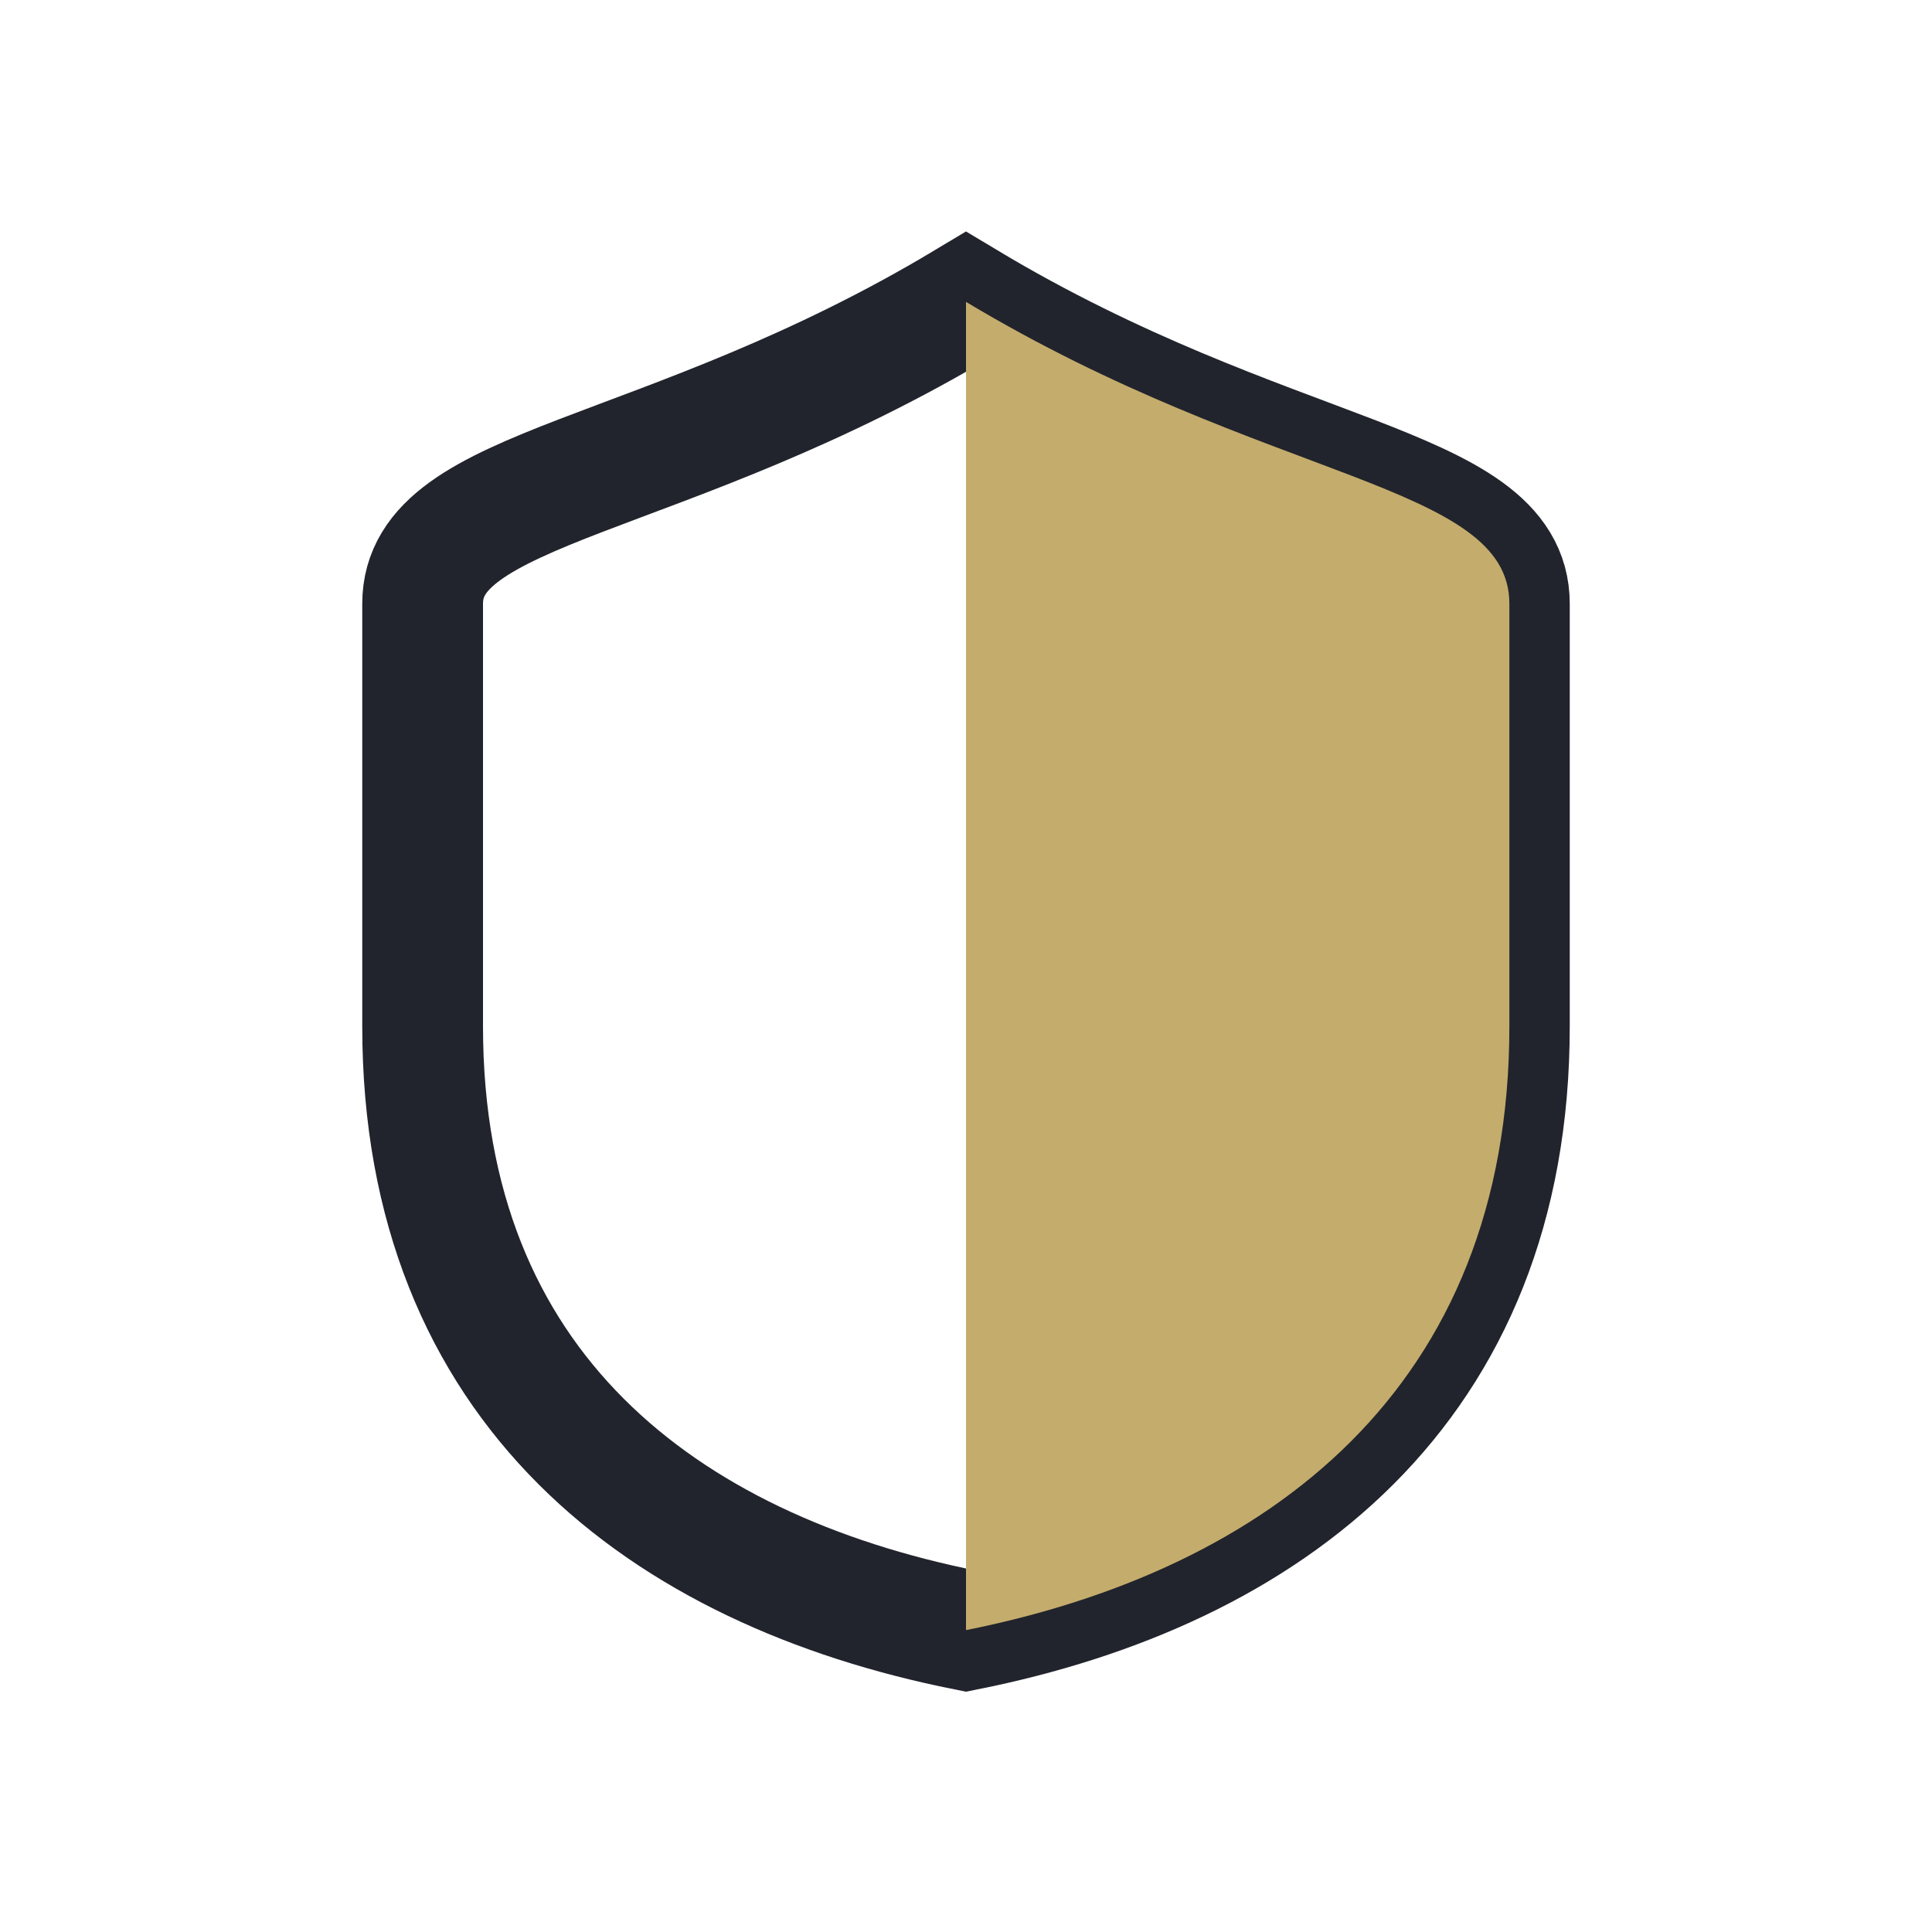
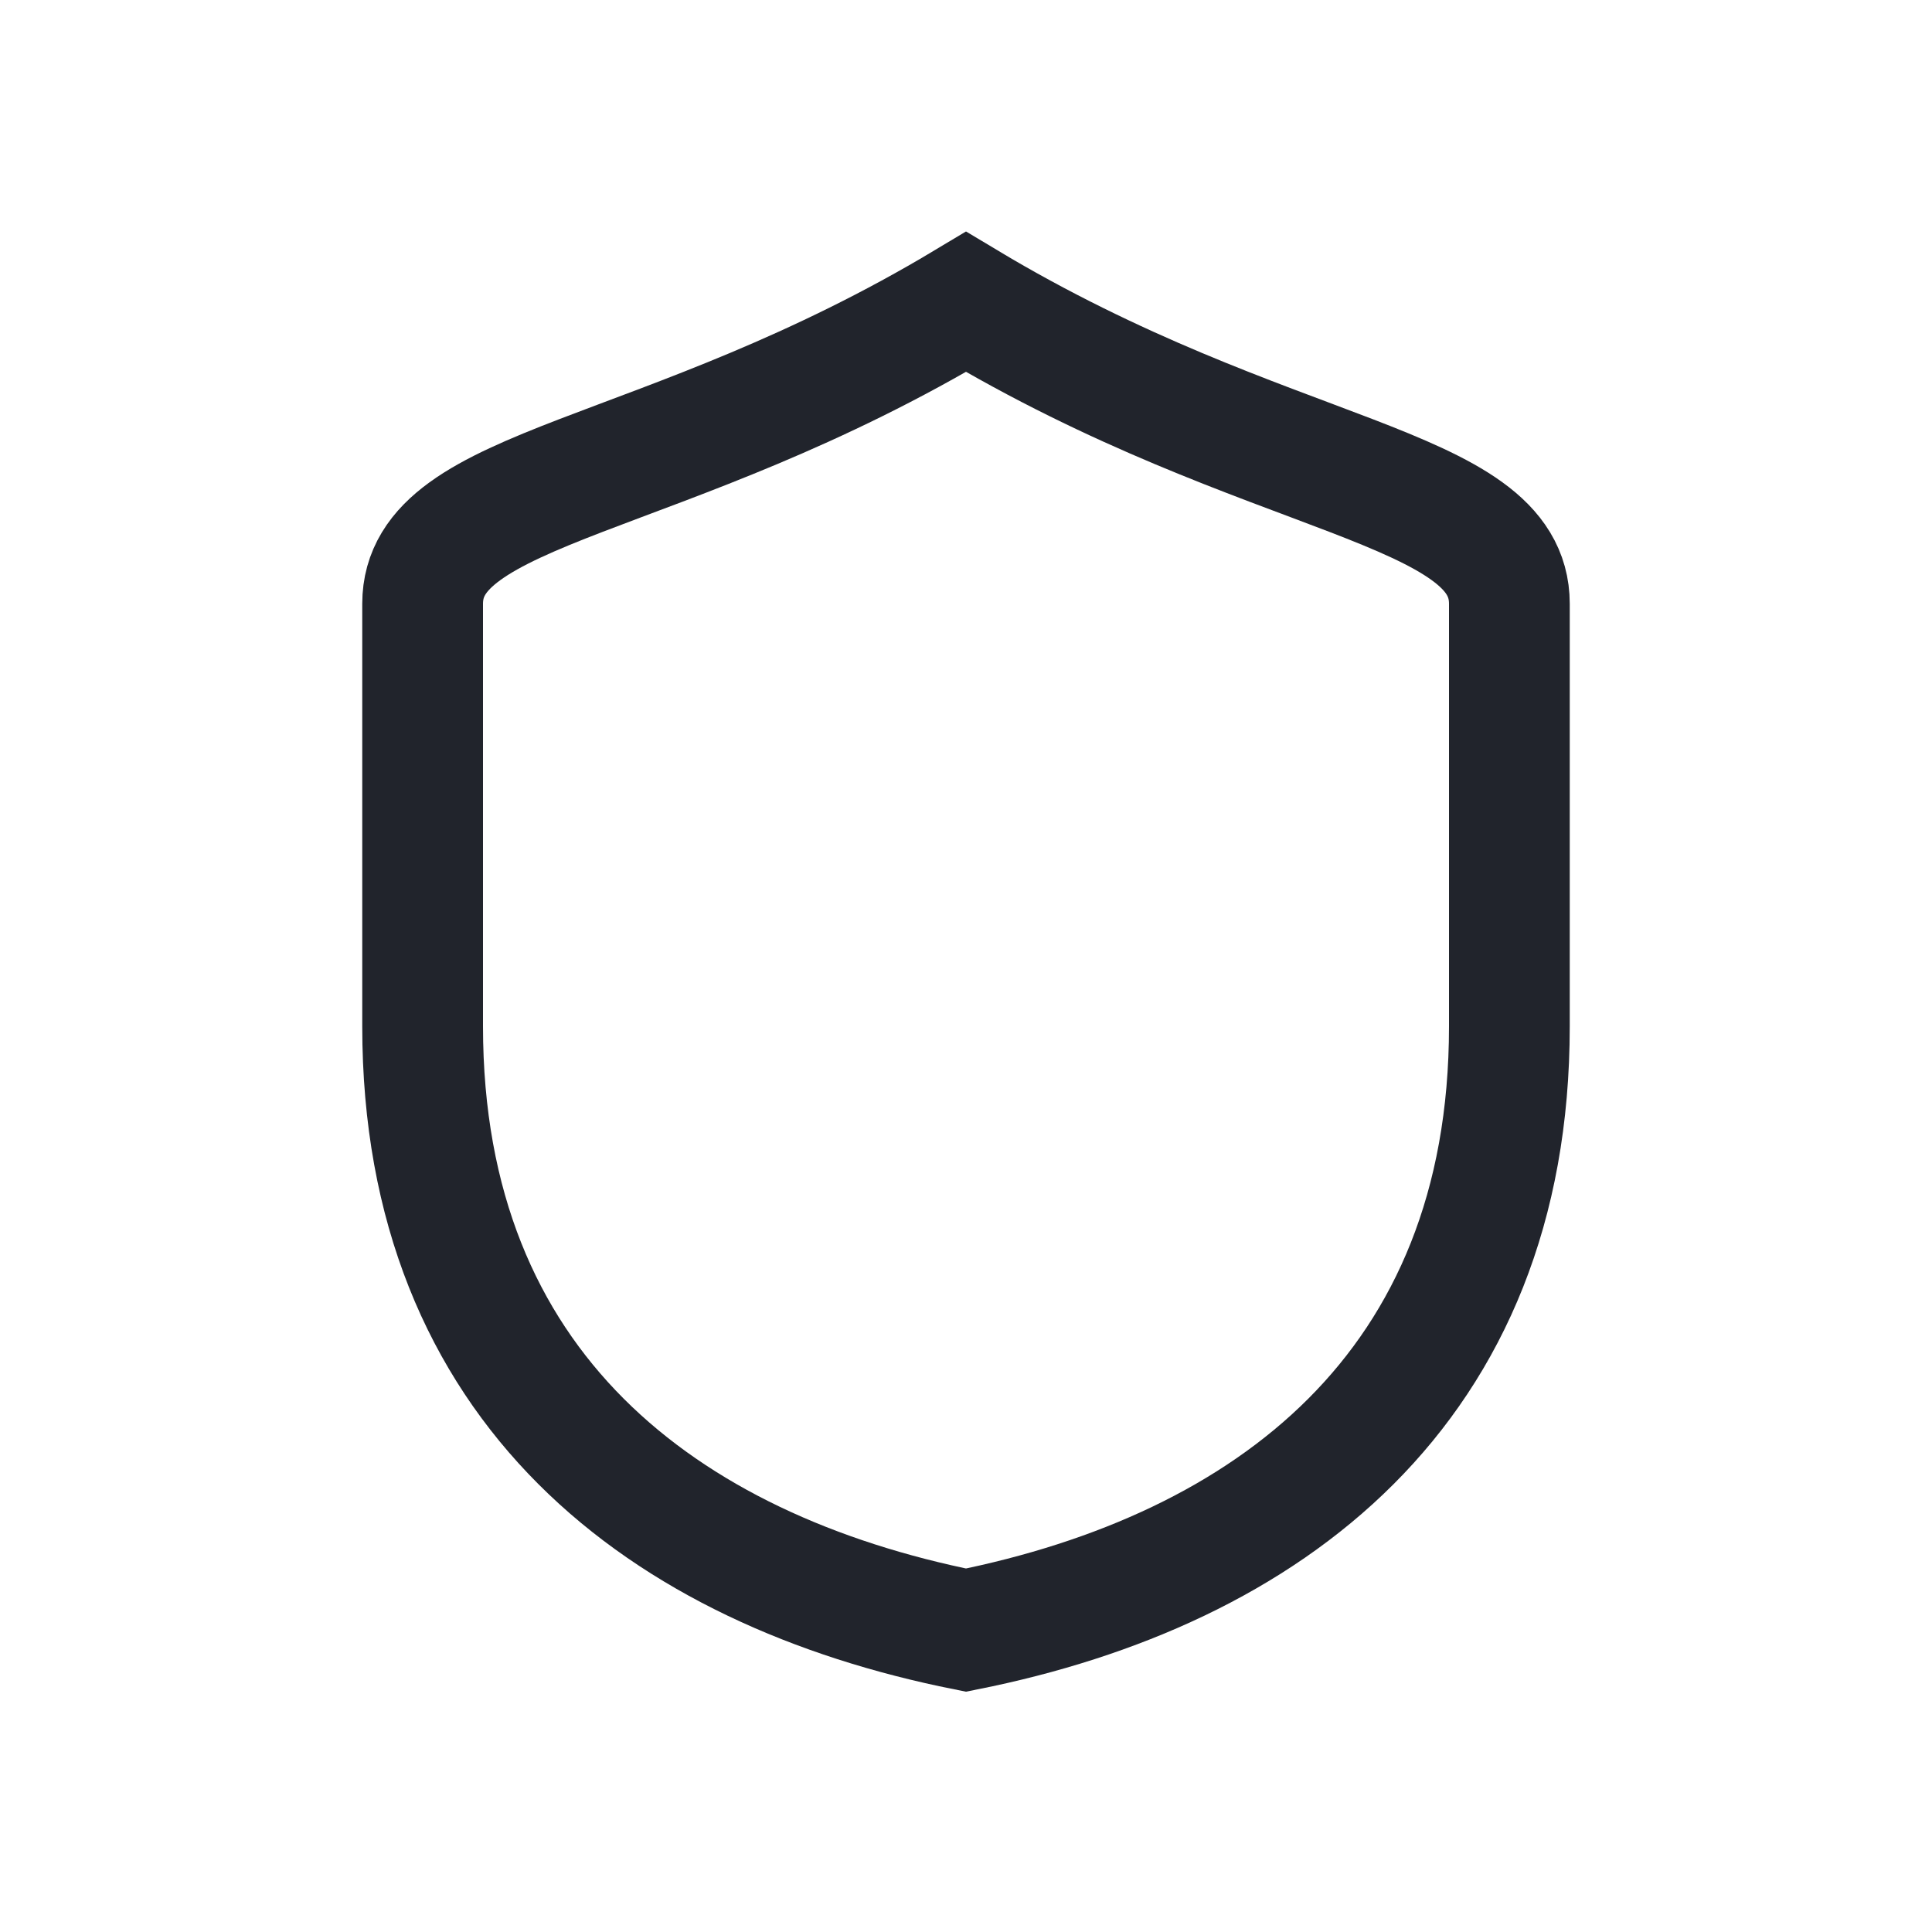
<svg xmlns="http://www.w3.org/2000/svg" width="32" height="32" viewBox="0 0 32 32">
  <path d="M16 5c5 3 9 3 9 5v7c0 6-4 9-9 10-5-1-9-4-9-10V10c0-2 4-2 9-5z" fill="none" stroke="#21242C" stroke-width="2" fill-opacity="0.1" />
-   <path d="M16 5c5 3 9 3 9 5v7c0 6-4 9-9 10z" fill="#C4AC6D" />
</svg>